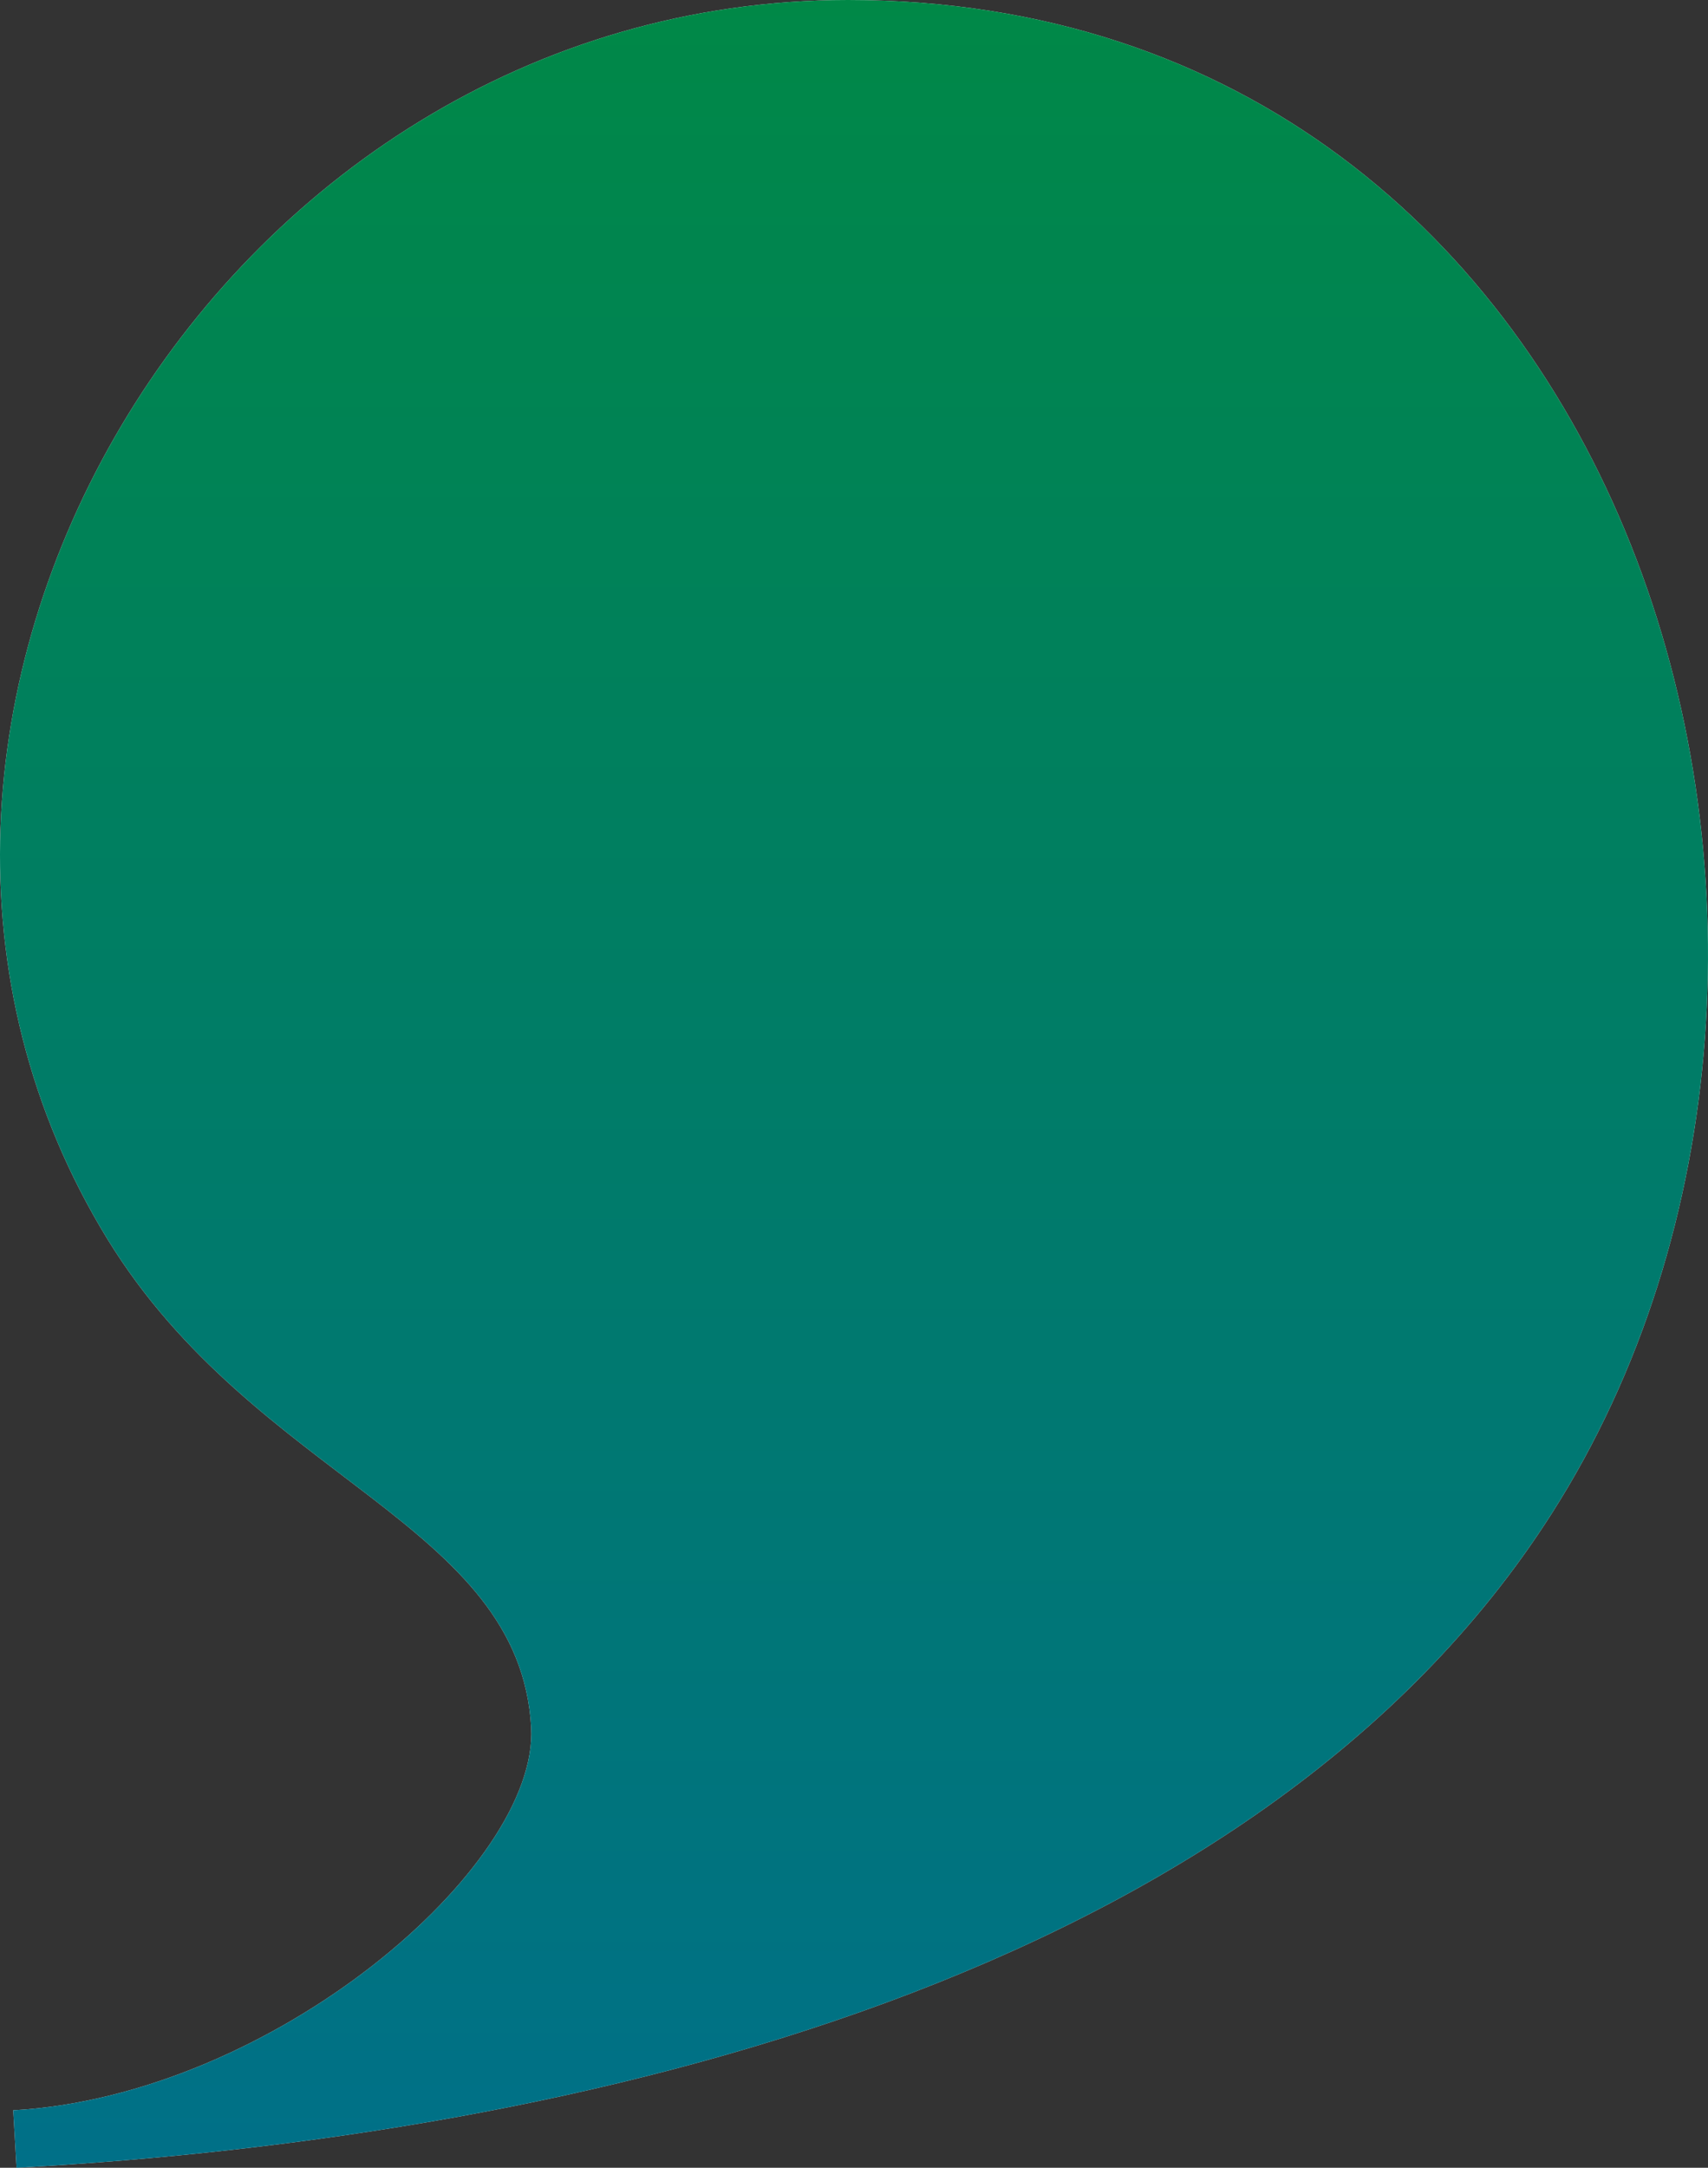
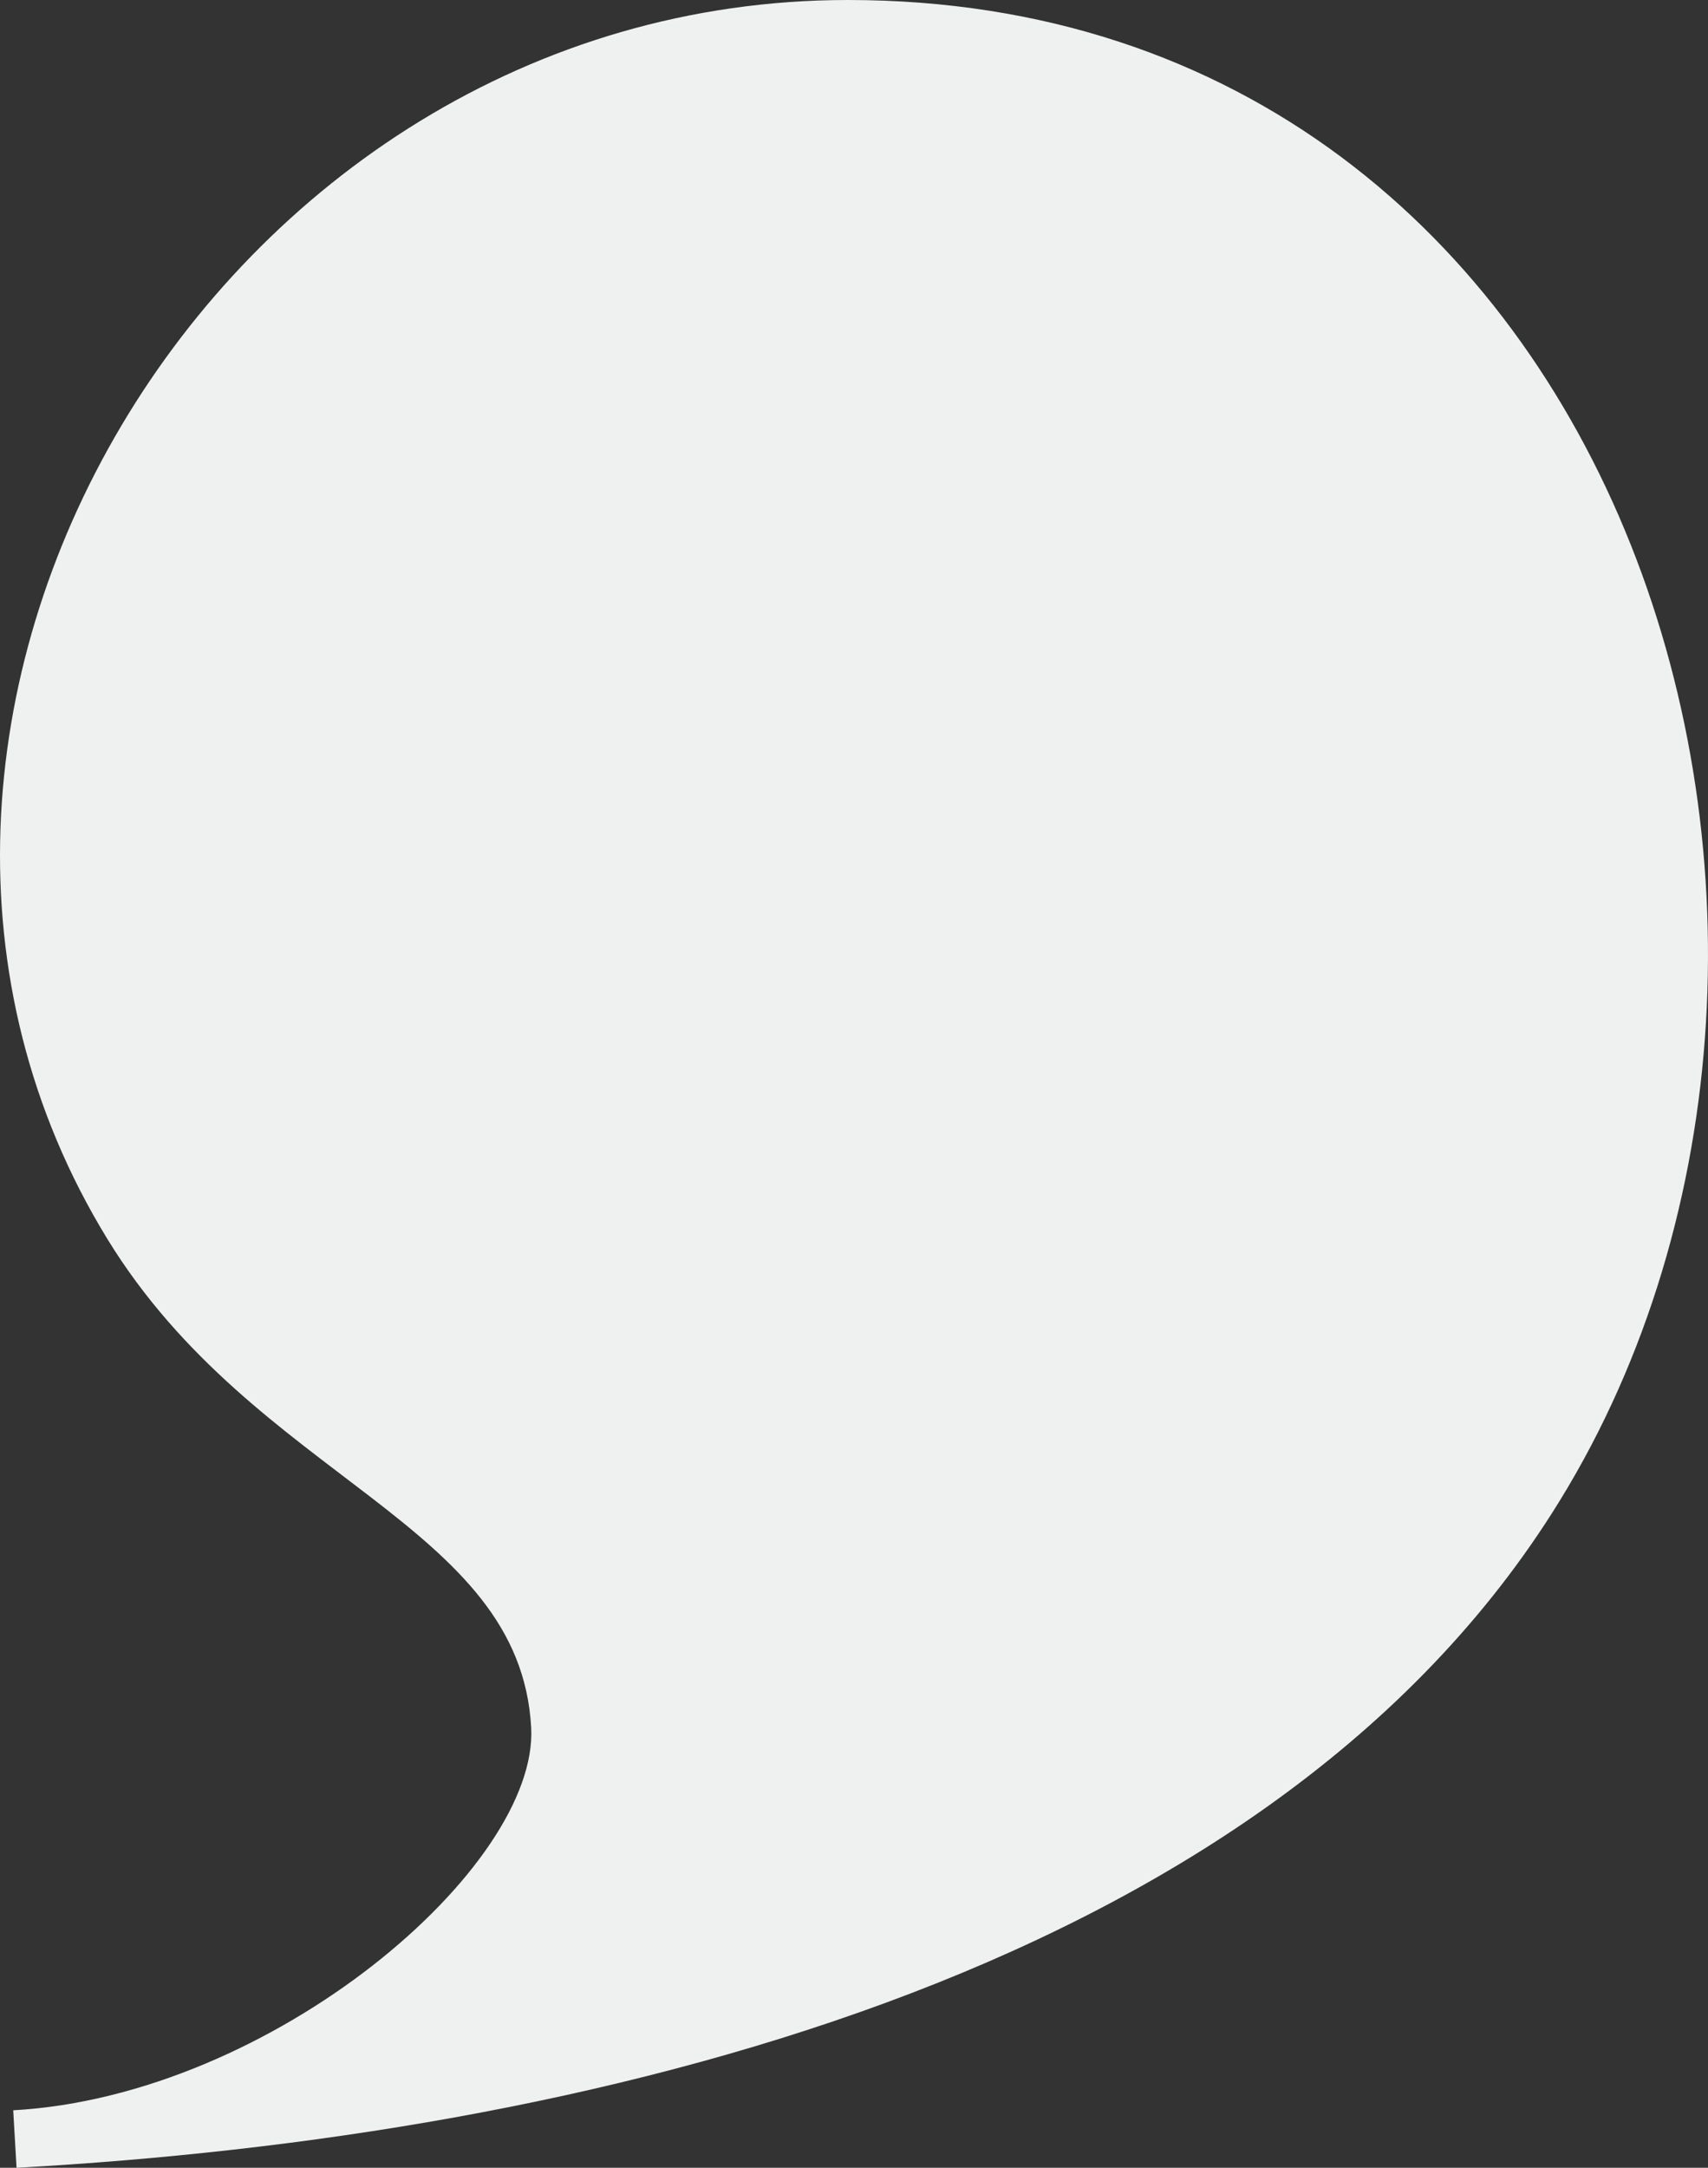
<svg xmlns="http://www.w3.org/2000/svg" width="696" height="883" viewBox="0 0 696 883" fill="none">
  <rect x="0" y="0" width="696" height="883" fill="#333333" stroke="none" />
  <path fill-rule="evenodd" clip-rule="evenodd" d="M6.746 883L5.388 859.58C111.32 853.637 219.568 760.311 216.448 703.65C211.869 620.246 104.275 603.172 43.836 504.809C-85.146 294.585 86.963 0 345.53 0C666.65 0 779.477 386.149 632.278 616.569C512.053 805.035 238.339 870.207 6.746 883Z" fill="#EFF1F1" />
-   <path fill-rule="evenodd" clip-rule="evenodd" d="M6.746 883L5.388 859.58C111.32 853.637 219.568 760.311 216.448 703.65C211.869 620.246 104.275 603.172 43.836 504.809C-85.146 294.585 86.963 0 345.53 0C666.65 0 779.477 386.149 632.278 616.569C512.053 805.035 238.339 870.207 6.746 883Z" fill="url(#paint0_linear_125_1093)" />
  <defs>
    <linearGradient id="paint0_linear_125_1093" x1="348" y1="0" x2="348" y2="883" gradientUnits="userSpaceOnUse">
      <stop stop-color="#008847" />
      <stop offset="1" stop-color="#007088" />
    </linearGradient>
  </defs>
</svg>